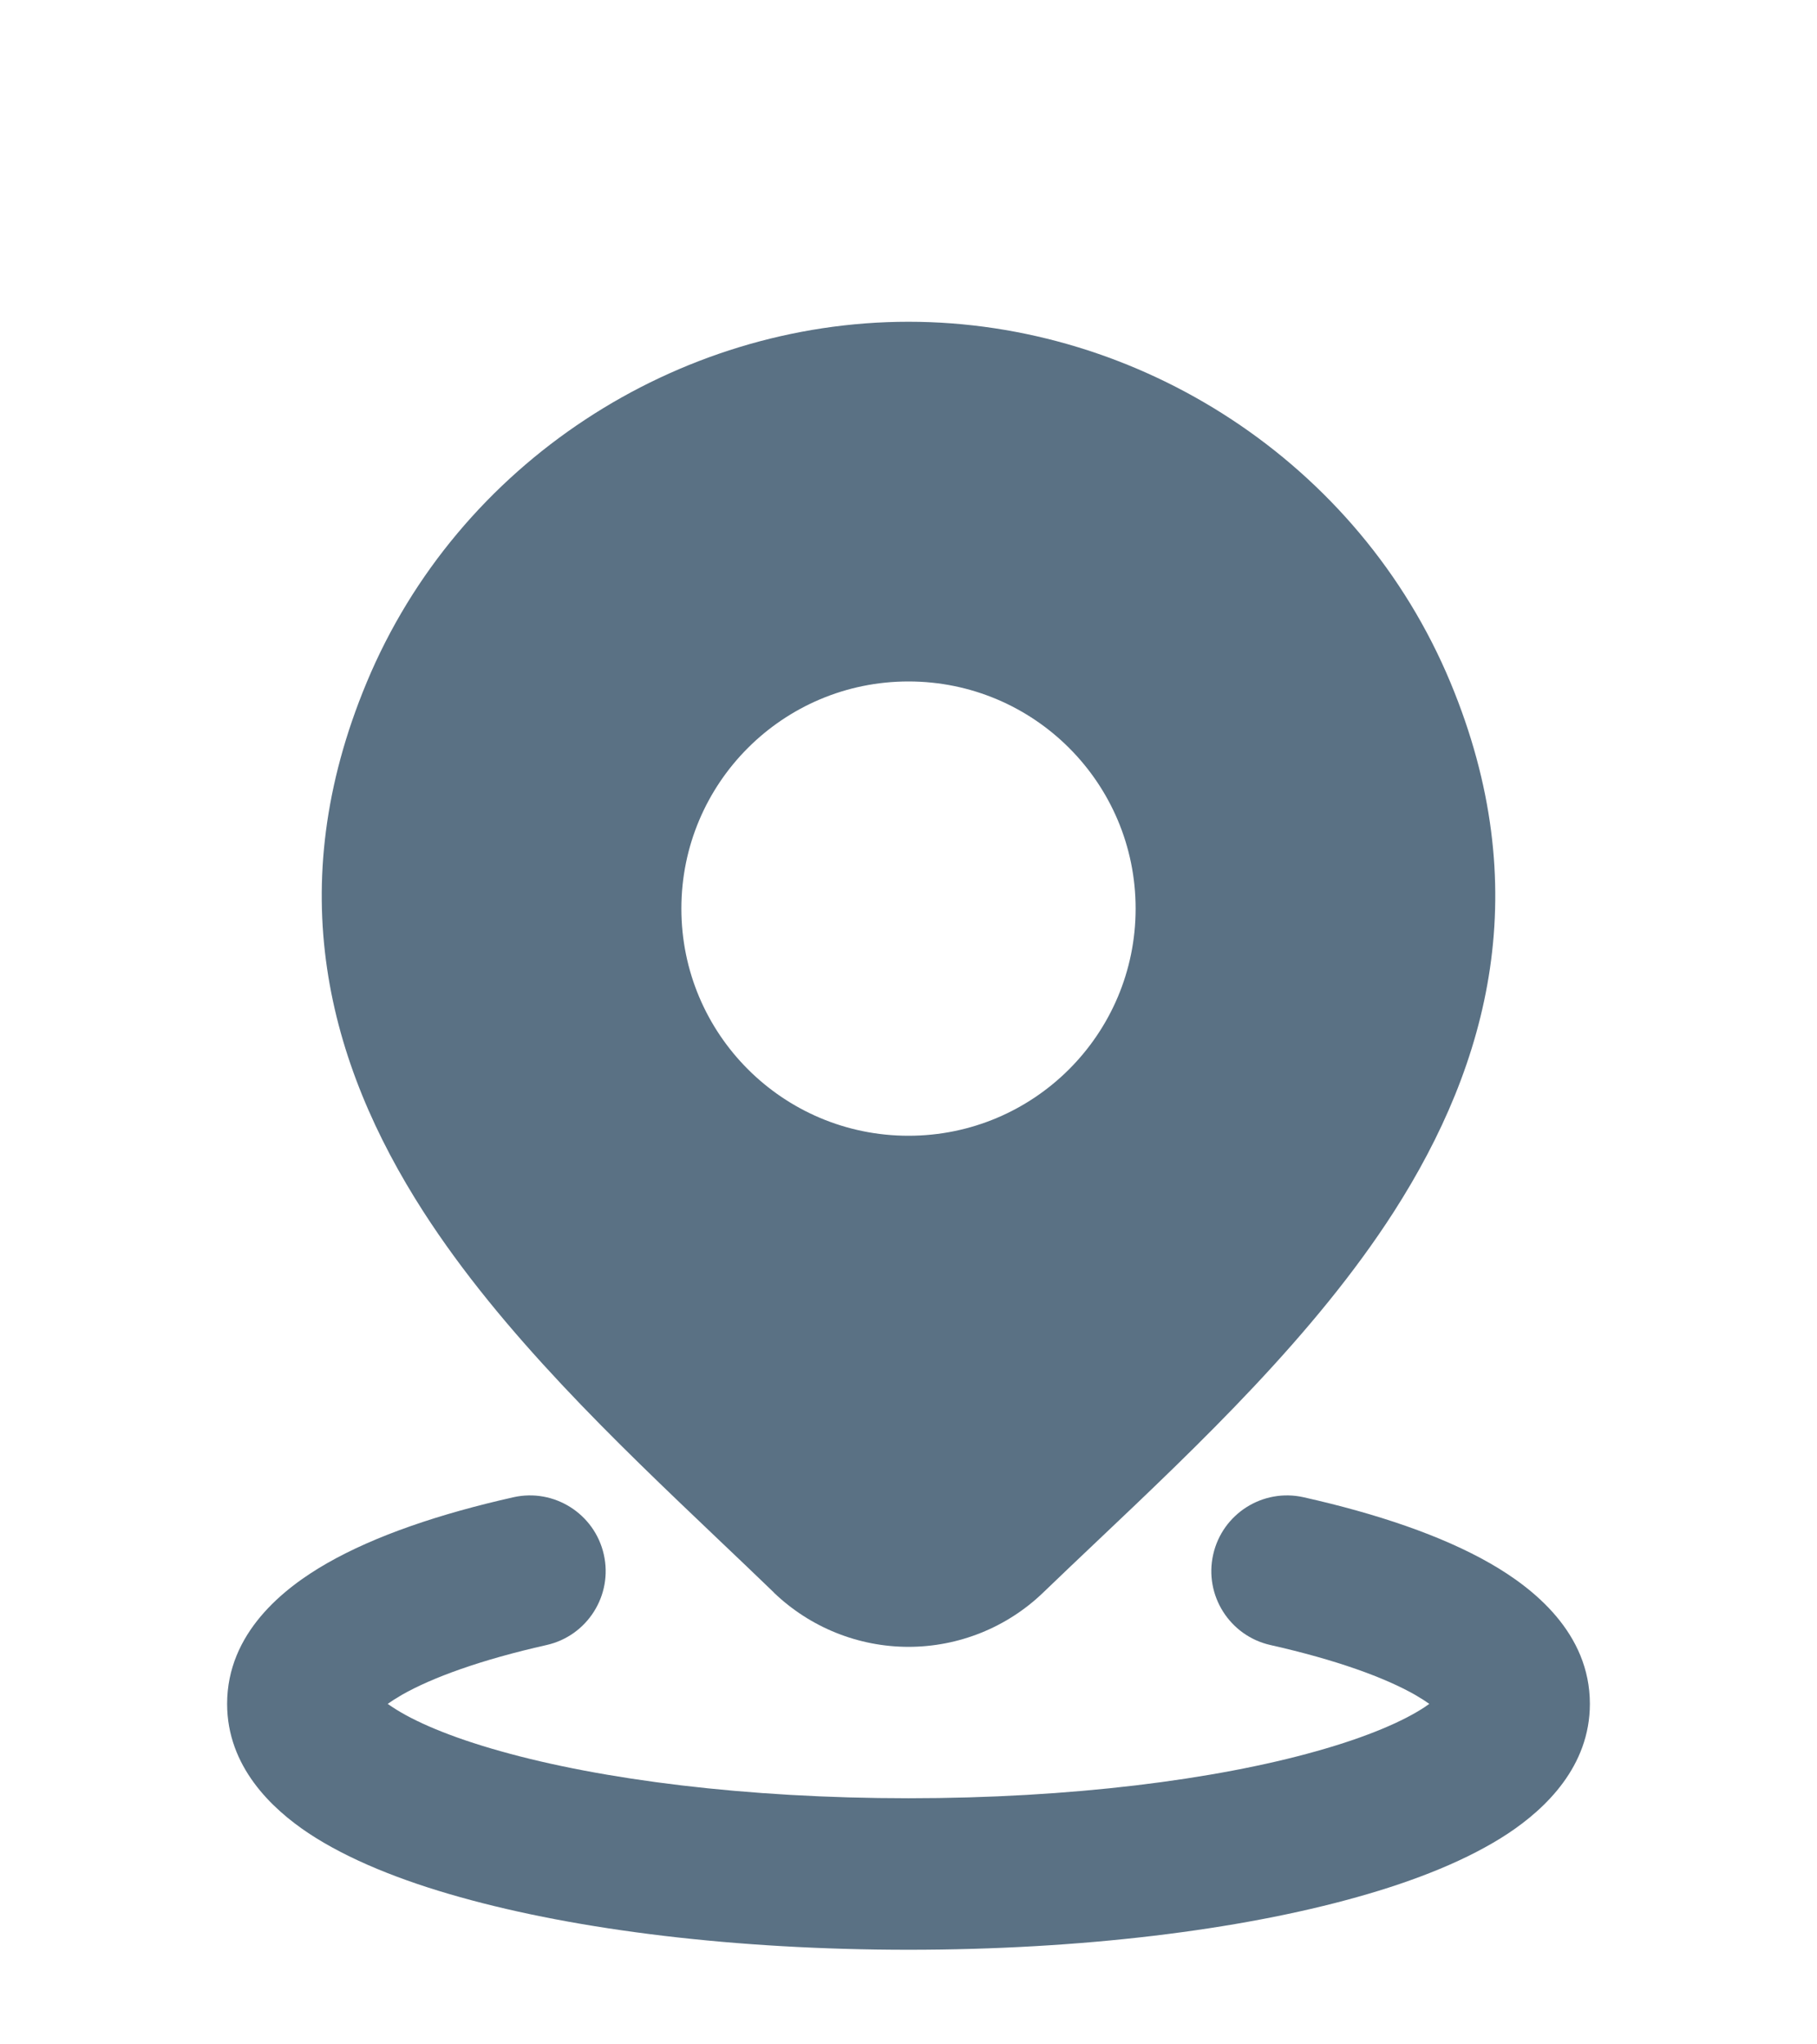
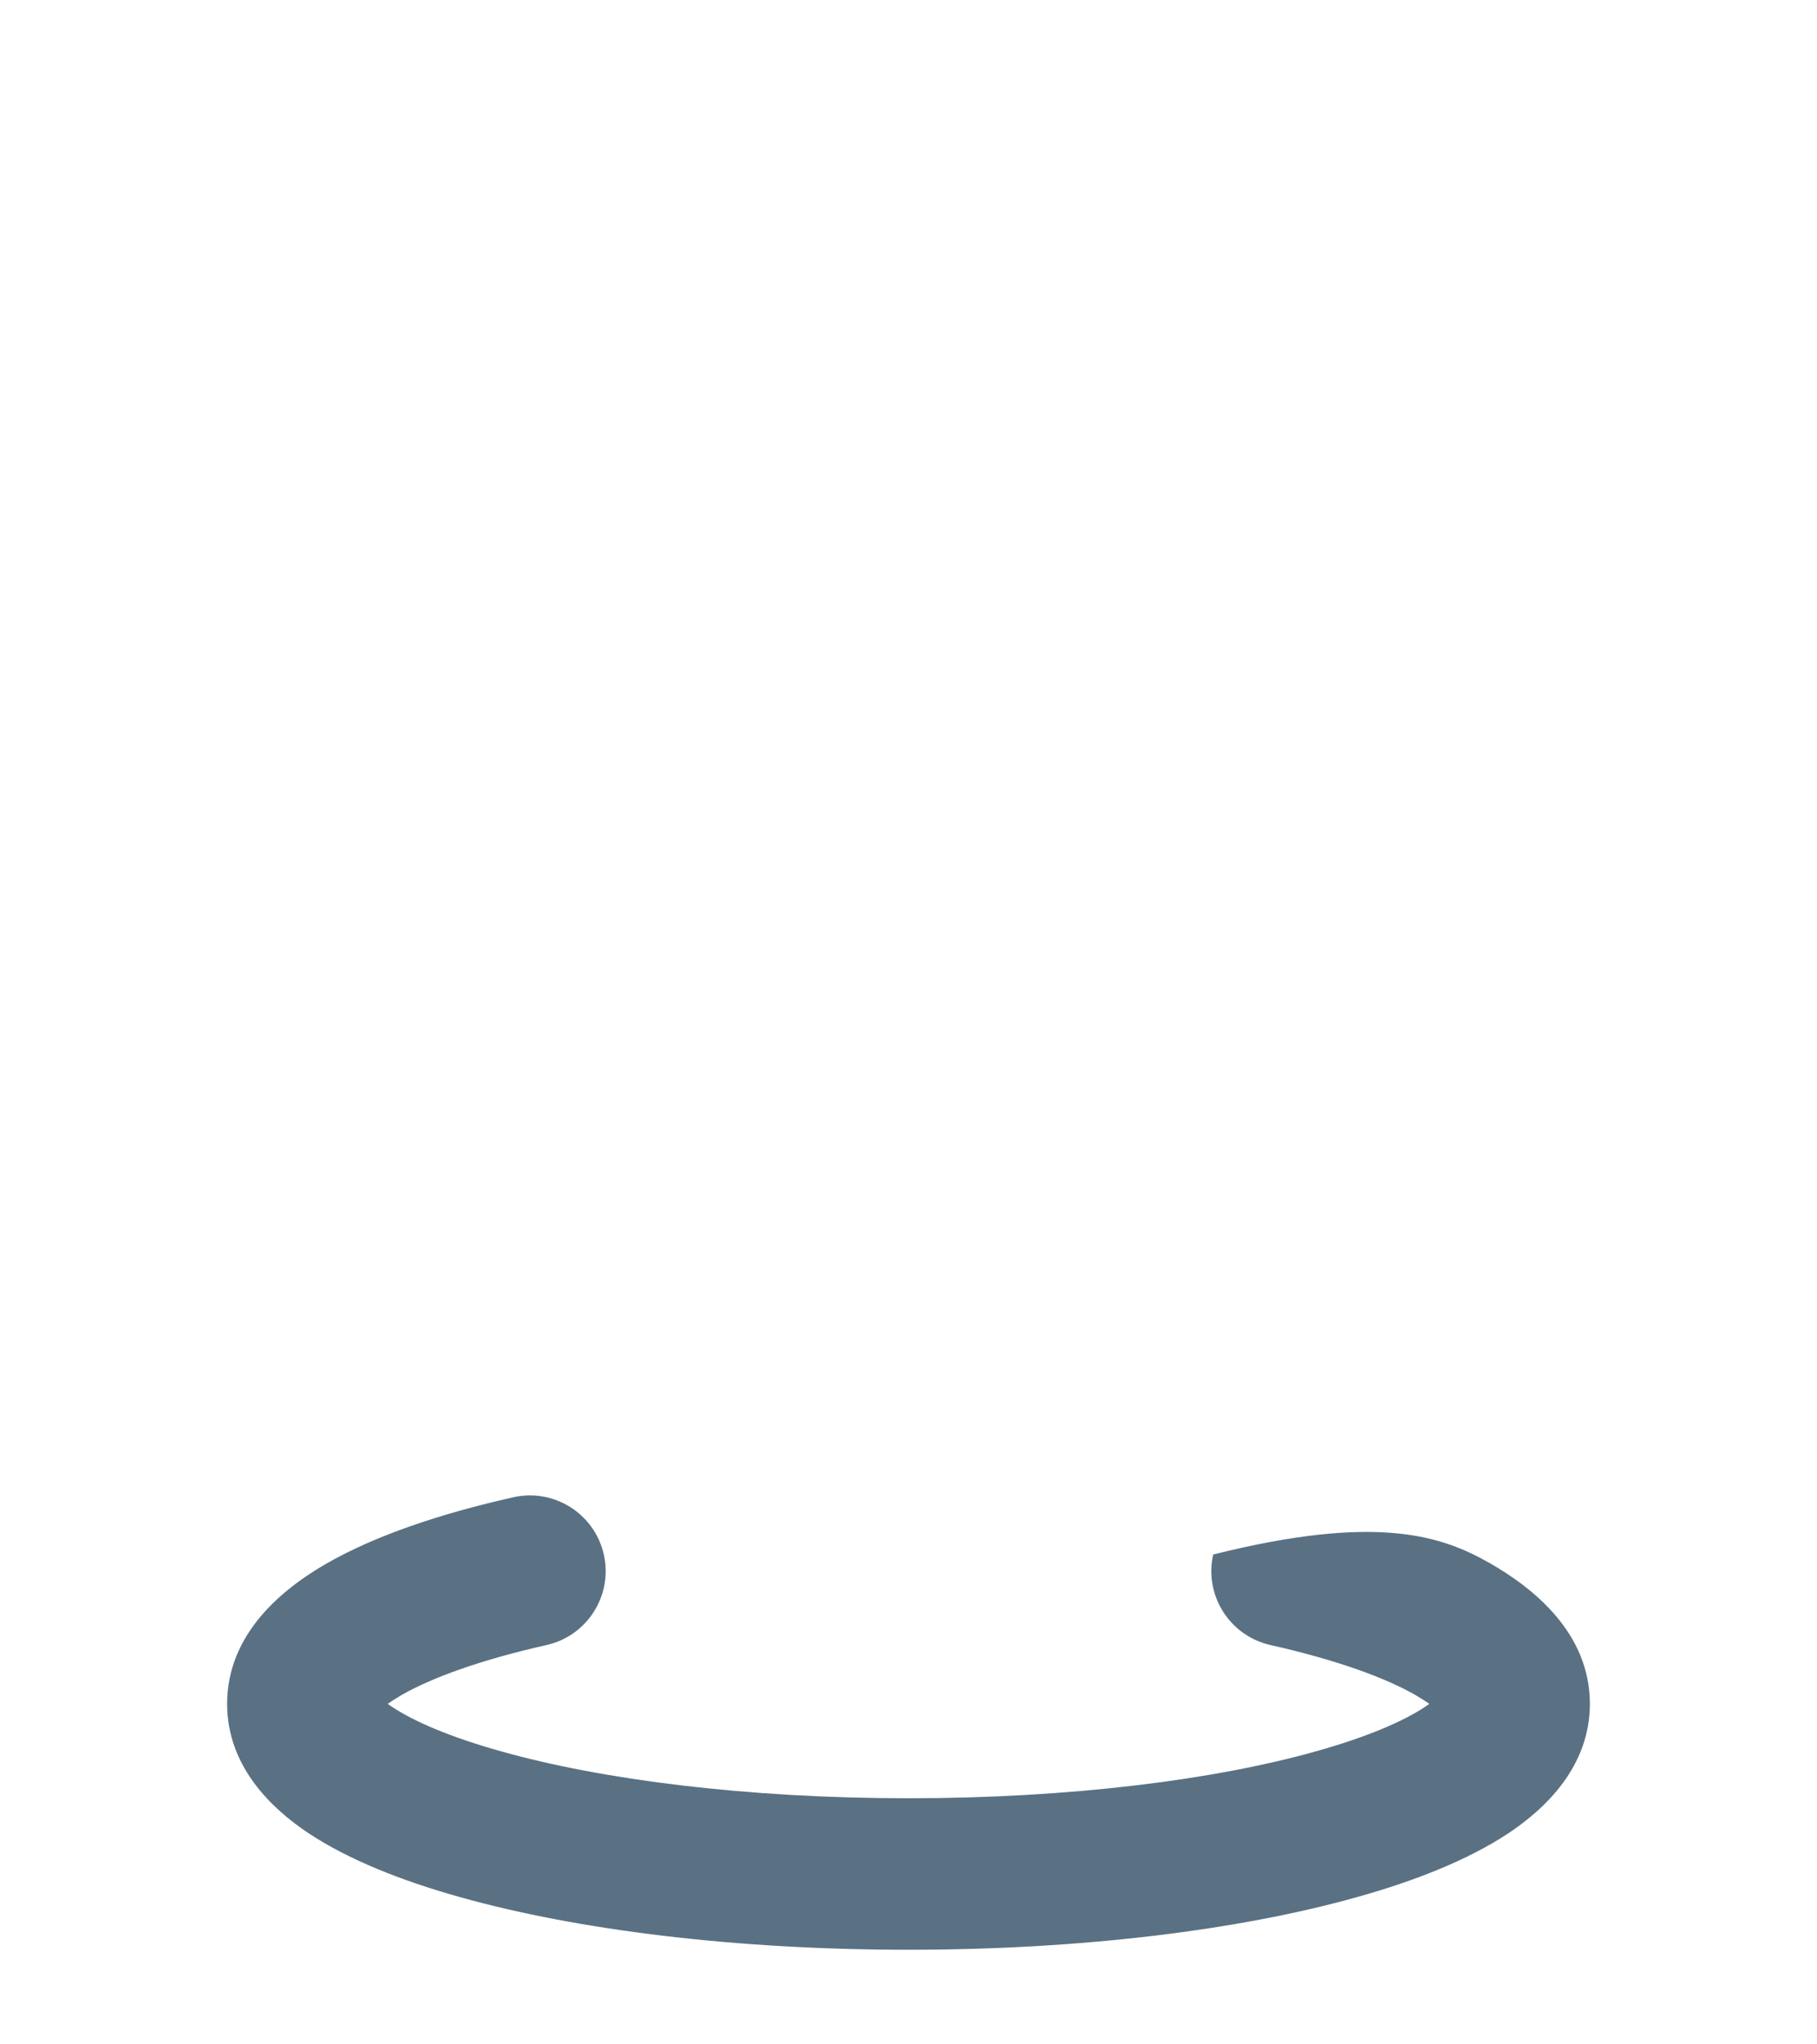
<svg xmlns="http://www.w3.org/2000/svg" width="16" height="18" viewBox="0 0 16 18" fill="none">
-   <path d="M5.317 13.687C5.398 14.046 5.172 14.403 4.813 14.484C4.235 14.614 3.807 14.77 3.54 14.922C3.487 14.953 3.446 14.979 3.414 15.002C3.426 15.011 3.44 15.02 3.455 15.03C3.643 15.155 3.959 15.293 4.409 15.419C5.3 15.67 6.57 15.833 8 15.833C9.43 15.833 10.7 15.67 11.591 15.419C12.041 15.293 12.357 15.155 12.546 15.03C12.56 15.02 12.574 15.011 12.586 15.002C12.554 14.979 12.513 14.953 12.46 14.922C12.193 14.77 11.765 14.614 11.187 14.484C10.828 14.403 10.602 14.046 10.683 13.687C10.764 13.328 11.12 13.102 11.48 13.183C12.121 13.327 12.693 13.519 13.122 13.765C13.503 13.983 14 14.378 14 15.002C14 15.553 13.609 15.924 13.283 16.141C12.931 16.374 12.466 16.559 11.951 16.703C10.913 16.995 9.516 17.167 8 17.167C6.484 17.167 5.087 16.995 4.049 16.703C3.534 16.559 3.069 16.374 2.717 16.141C2.391 15.924 2 15.553 2 15.002C2 14.378 2.497 13.983 2.878 13.765C3.307 13.519 3.879 13.327 4.52 13.183C4.879 13.102 5.236 13.328 5.317 13.687Z" fill="#5A7184" />
-   <path fill-rule="evenodd" clip-rule="evenodd" d="M8 2.833C5.966 2.833 4.035 4.07 3.228 6.011C2.476 7.817 2.885 9.357 3.728 10.668C4.417 11.739 5.422 12.694 6.318 13.547C6.488 13.709 6.655 13.867 6.814 14.021L6.815 14.023C7.134 14.329 7.559 14.5 8 14.5C8.442 14.5 8.867 14.329 9.185 14.023C9.336 13.877 9.493 13.729 9.654 13.576L9.654 13.576C10.56 12.718 11.578 11.753 12.274 10.669C13.116 9.356 13.523 7.815 12.773 6.011C11.966 4.07 10.034 2.833 8 2.833ZM8 6C6.895 6 6 6.895 6 8C6 9.105 6.895 10 8 10C9.105 10 10 9.105 10 8C10 6.895 9.105 6 8 6Z" fill="#5A7184" />
+   <path d="M5.317 13.687C5.398 14.046 5.172 14.403 4.813 14.484C4.235 14.614 3.807 14.77 3.54 14.922C3.487 14.953 3.446 14.979 3.414 15.002C3.426 15.011 3.44 15.02 3.455 15.03C3.643 15.155 3.959 15.293 4.409 15.419C5.3 15.67 6.57 15.833 8 15.833C9.43 15.833 10.7 15.67 11.591 15.419C12.041 15.293 12.357 15.155 12.546 15.03C12.56 15.02 12.574 15.011 12.586 15.002C12.554 14.979 12.513 14.953 12.46 14.922C12.193 14.77 11.765 14.614 11.187 14.484C10.828 14.403 10.602 14.046 10.683 13.687C12.121 13.327 12.693 13.519 13.122 13.765C13.503 13.983 14 14.378 14 15.002C14 15.553 13.609 15.924 13.283 16.141C12.931 16.374 12.466 16.559 11.951 16.703C10.913 16.995 9.516 17.167 8 17.167C6.484 17.167 5.087 16.995 4.049 16.703C3.534 16.559 3.069 16.374 2.717 16.141C2.391 15.924 2 15.553 2 15.002C2 14.378 2.497 13.983 2.878 13.765C3.307 13.519 3.879 13.327 4.52 13.183C4.879 13.102 5.236 13.328 5.317 13.687Z" fill="#5A7184" />
</svg>